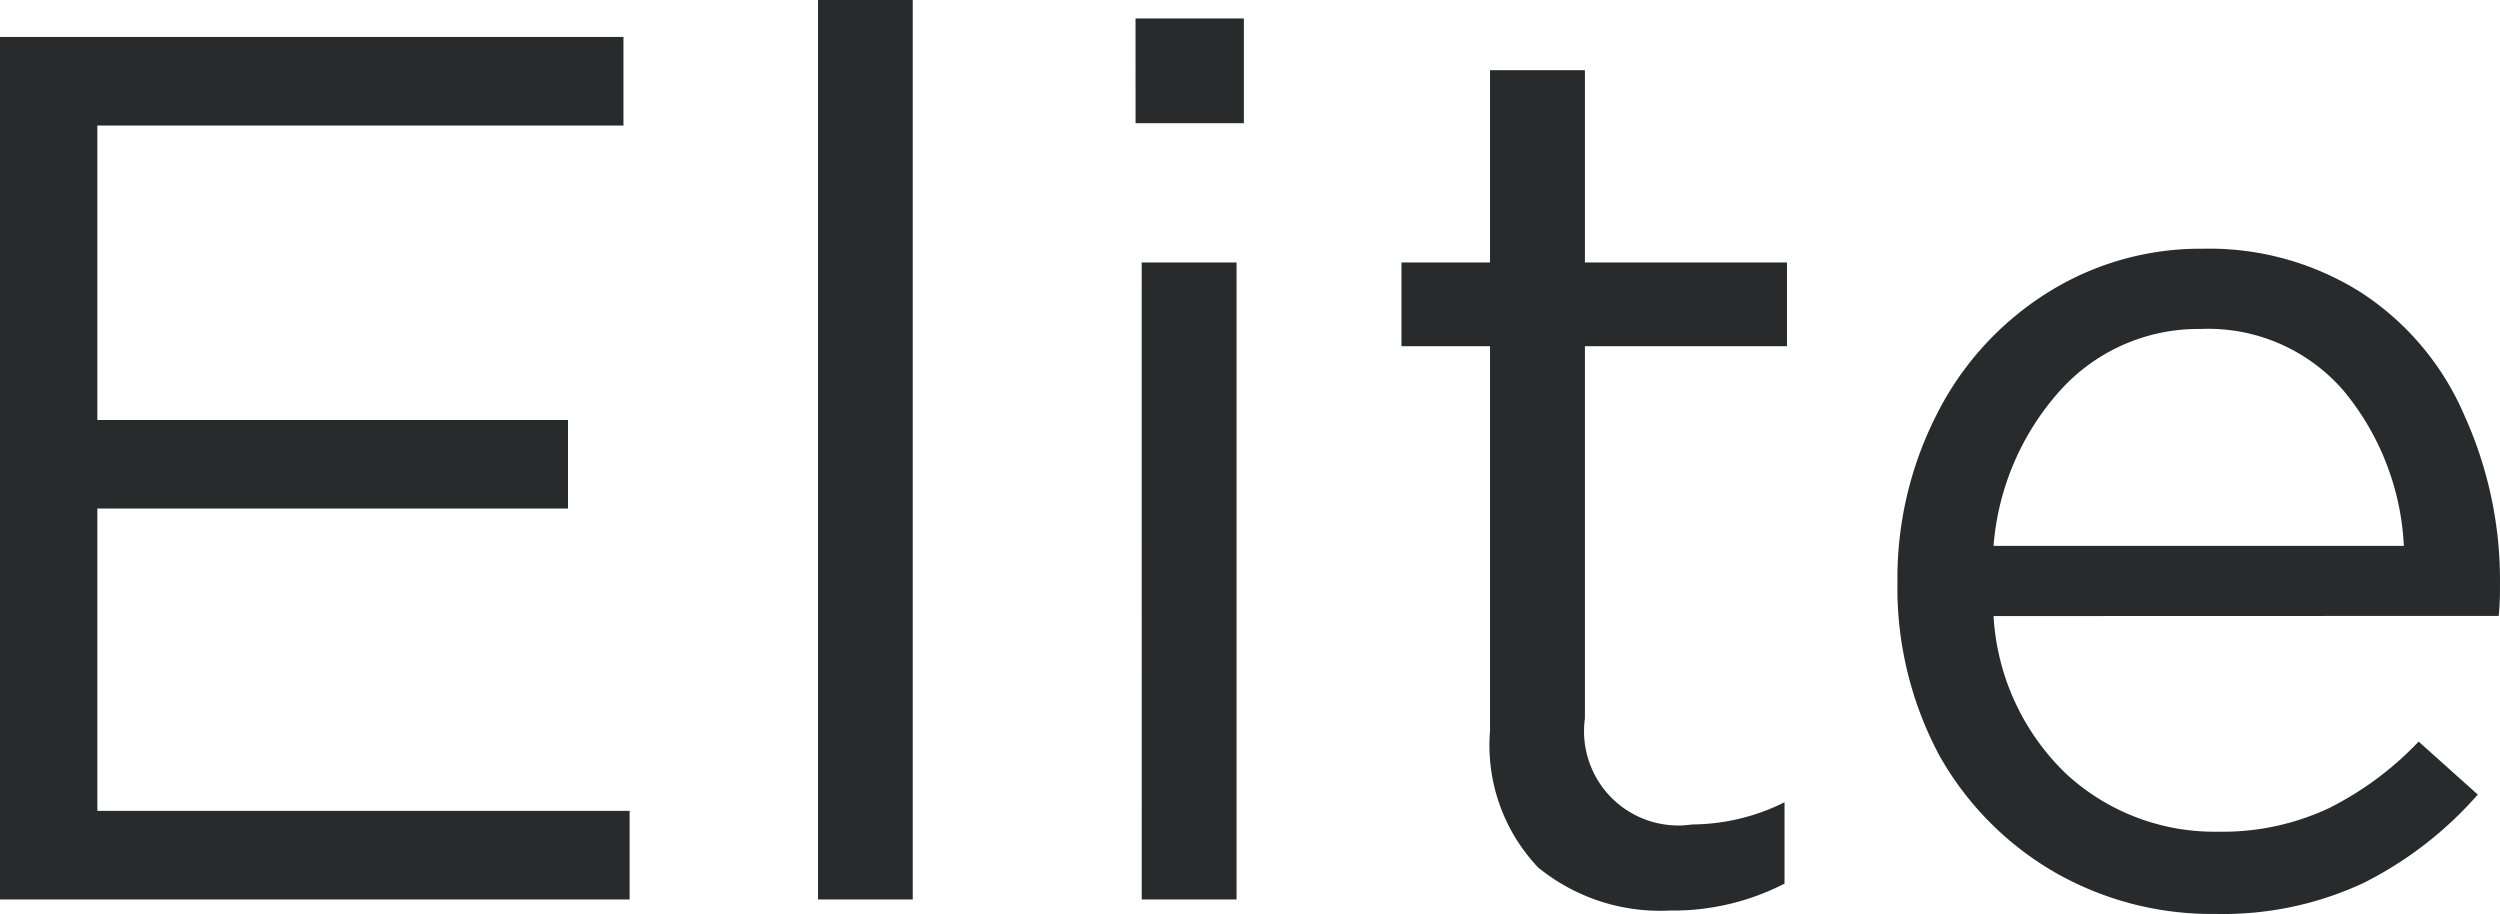
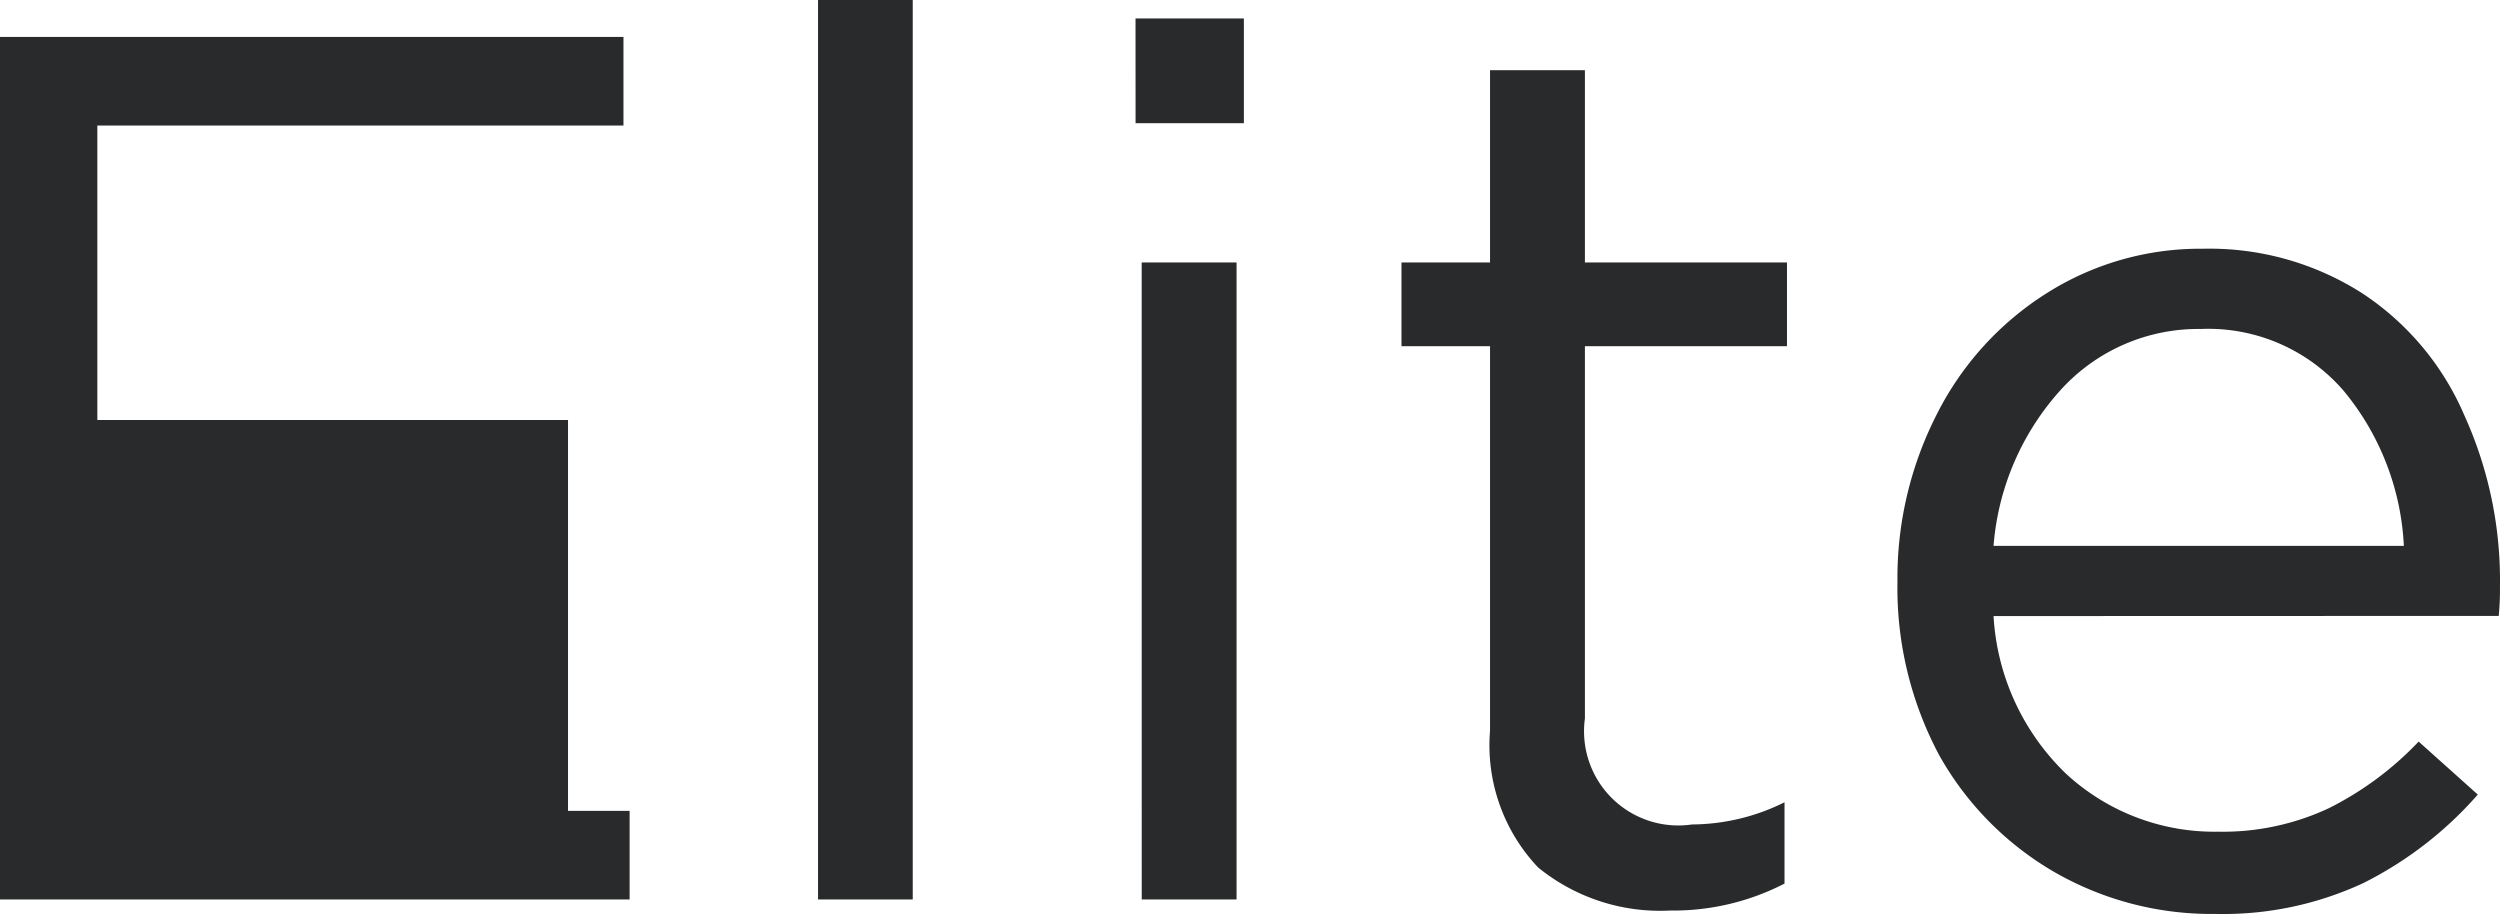
<svg xmlns="http://www.w3.org/2000/svg" width="64.928" height="23.738" viewBox="0 0 64.928 23.738">
-   <path id="Elite" d="M3.423,3.9v7.648H15.647v2.3H3.423V21.7H17.247V24H.895V1.6H17.087V3.9ZM22.14.64H24.6V24H22.14Zm8.246.48H33.2V3.84H30.387Zm.16,6.336H33.01V24H30.547ZM42.057,19.3a2.447,2.447,0,0,0,2.784,2.752,5.435,5.435,0,0,0,2.4-.576v2.112a6.315,6.315,0,0,1-2.976.7,5.015,5.015,0,0,1-3.424-1.12,4.611,4.611,0,0,1-1.248-3.552V9.632h-2.3V7.456h2.3V2.464h2.464V7.456h5.248V9.632H42.057ZM52.67,16.64a6.167,6.167,0,0,0,1.888,4.1,5.676,5.676,0,0,0,3.936,1.5,6.5,6.5,0,0,0,2.88-.608A8.384,8.384,0,0,0,63.71,19.9l1.536,1.376a9.746,9.746,0,0,1-2.976,2.3,8.633,8.633,0,0,1-3.84.8A8.184,8.184,0,0,1,54.27,23.3a8.071,8.071,0,0,1-3.008-3.04,9.229,9.229,0,0,1-1.088-4.512A9.348,9.348,0,0,1,51.2,11.392a7.935,7.935,0,0,1,2.848-3.136A7.454,7.454,0,0,1,58.11,7.1a7.366,7.366,0,0,1,4.128,1.152,7.171,7.171,0,0,1,2.656,3.168,10.372,10.372,0,0,1,.928,4.448,7.266,7.266,0,0,1-.032.768Zm10.656-1.824a6.825,6.825,0,0,0-1.568-4.032,4.645,4.645,0,0,0-3.712-1.6,4.822,4.822,0,0,0-3.648,1.6,6.831,6.831,0,0,0-1.728,4.032Z" transform="translate(-0.895 -0.64)" fill="#282a2b" />
+   <path id="Elite" d="M3.423,3.9v7.648H15.647v2.3V21.7H17.247V24H.895V1.6H17.087V3.9ZM22.14.64H24.6V24H22.14Zm8.246.48H33.2V3.84H30.387Zm.16,6.336H33.01V24H30.547ZM42.057,19.3a2.447,2.447,0,0,0,2.784,2.752,5.435,5.435,0,0,0,2.4-.576v2.112a6.315,6.315,0,0,1-2.976.7,5.015,5.015,0,0,1-3.424-1.12,4.611,4.611,0,0,1-1.248-3.552V9.632h-2.3V7.456h2.3V2.464h2.464V7.456h5.248V9.632H42.057ZM52.67,16.64a6.167,6.167,0,0,0,1.888,4.1,5.676,5.676,0,0,0,3.936,1.5,6.5,6.5,0,0,0,2.88-.608A8.384,8.384,0,0,0,63.71,19.9l1.536,1.376a9.746,9.746,0,0,1-2.976,2.3,8.633,8.633,0,0,1-3.84.8A8.184,8.184,0,0,1,54.27,23.3a8.071,8.071,0,0,1-3.008-3.04,9.229,9.229,0,0,1-1.088-4.512A9.348,9.348,0,0,1,51.2,11.392a7.935,7.935,0,0,1,2.848-3.136A7.454,7.454,0,0,1,58.11,7.1a7.366,7.366,0,0,1,4.128,1.152,7.171,7.171,0,0,1,2.656,3.168,10.372,10.372,0,0,1,.928,4.448,7.266,7.266,0,0,1-.032.768Zm10.656-1.824a6.825,6.825,0,0,0-1.568-4.032,4.645,4.645,0,0,0-3.712-1.6,4.822,4.822,0,0,0-3.648,1.6,6.831,6.831,0,0,0-1.728,4.032Z" transform="translate(-0.895 -0.64)" fill="#282a2b" />
</svg>